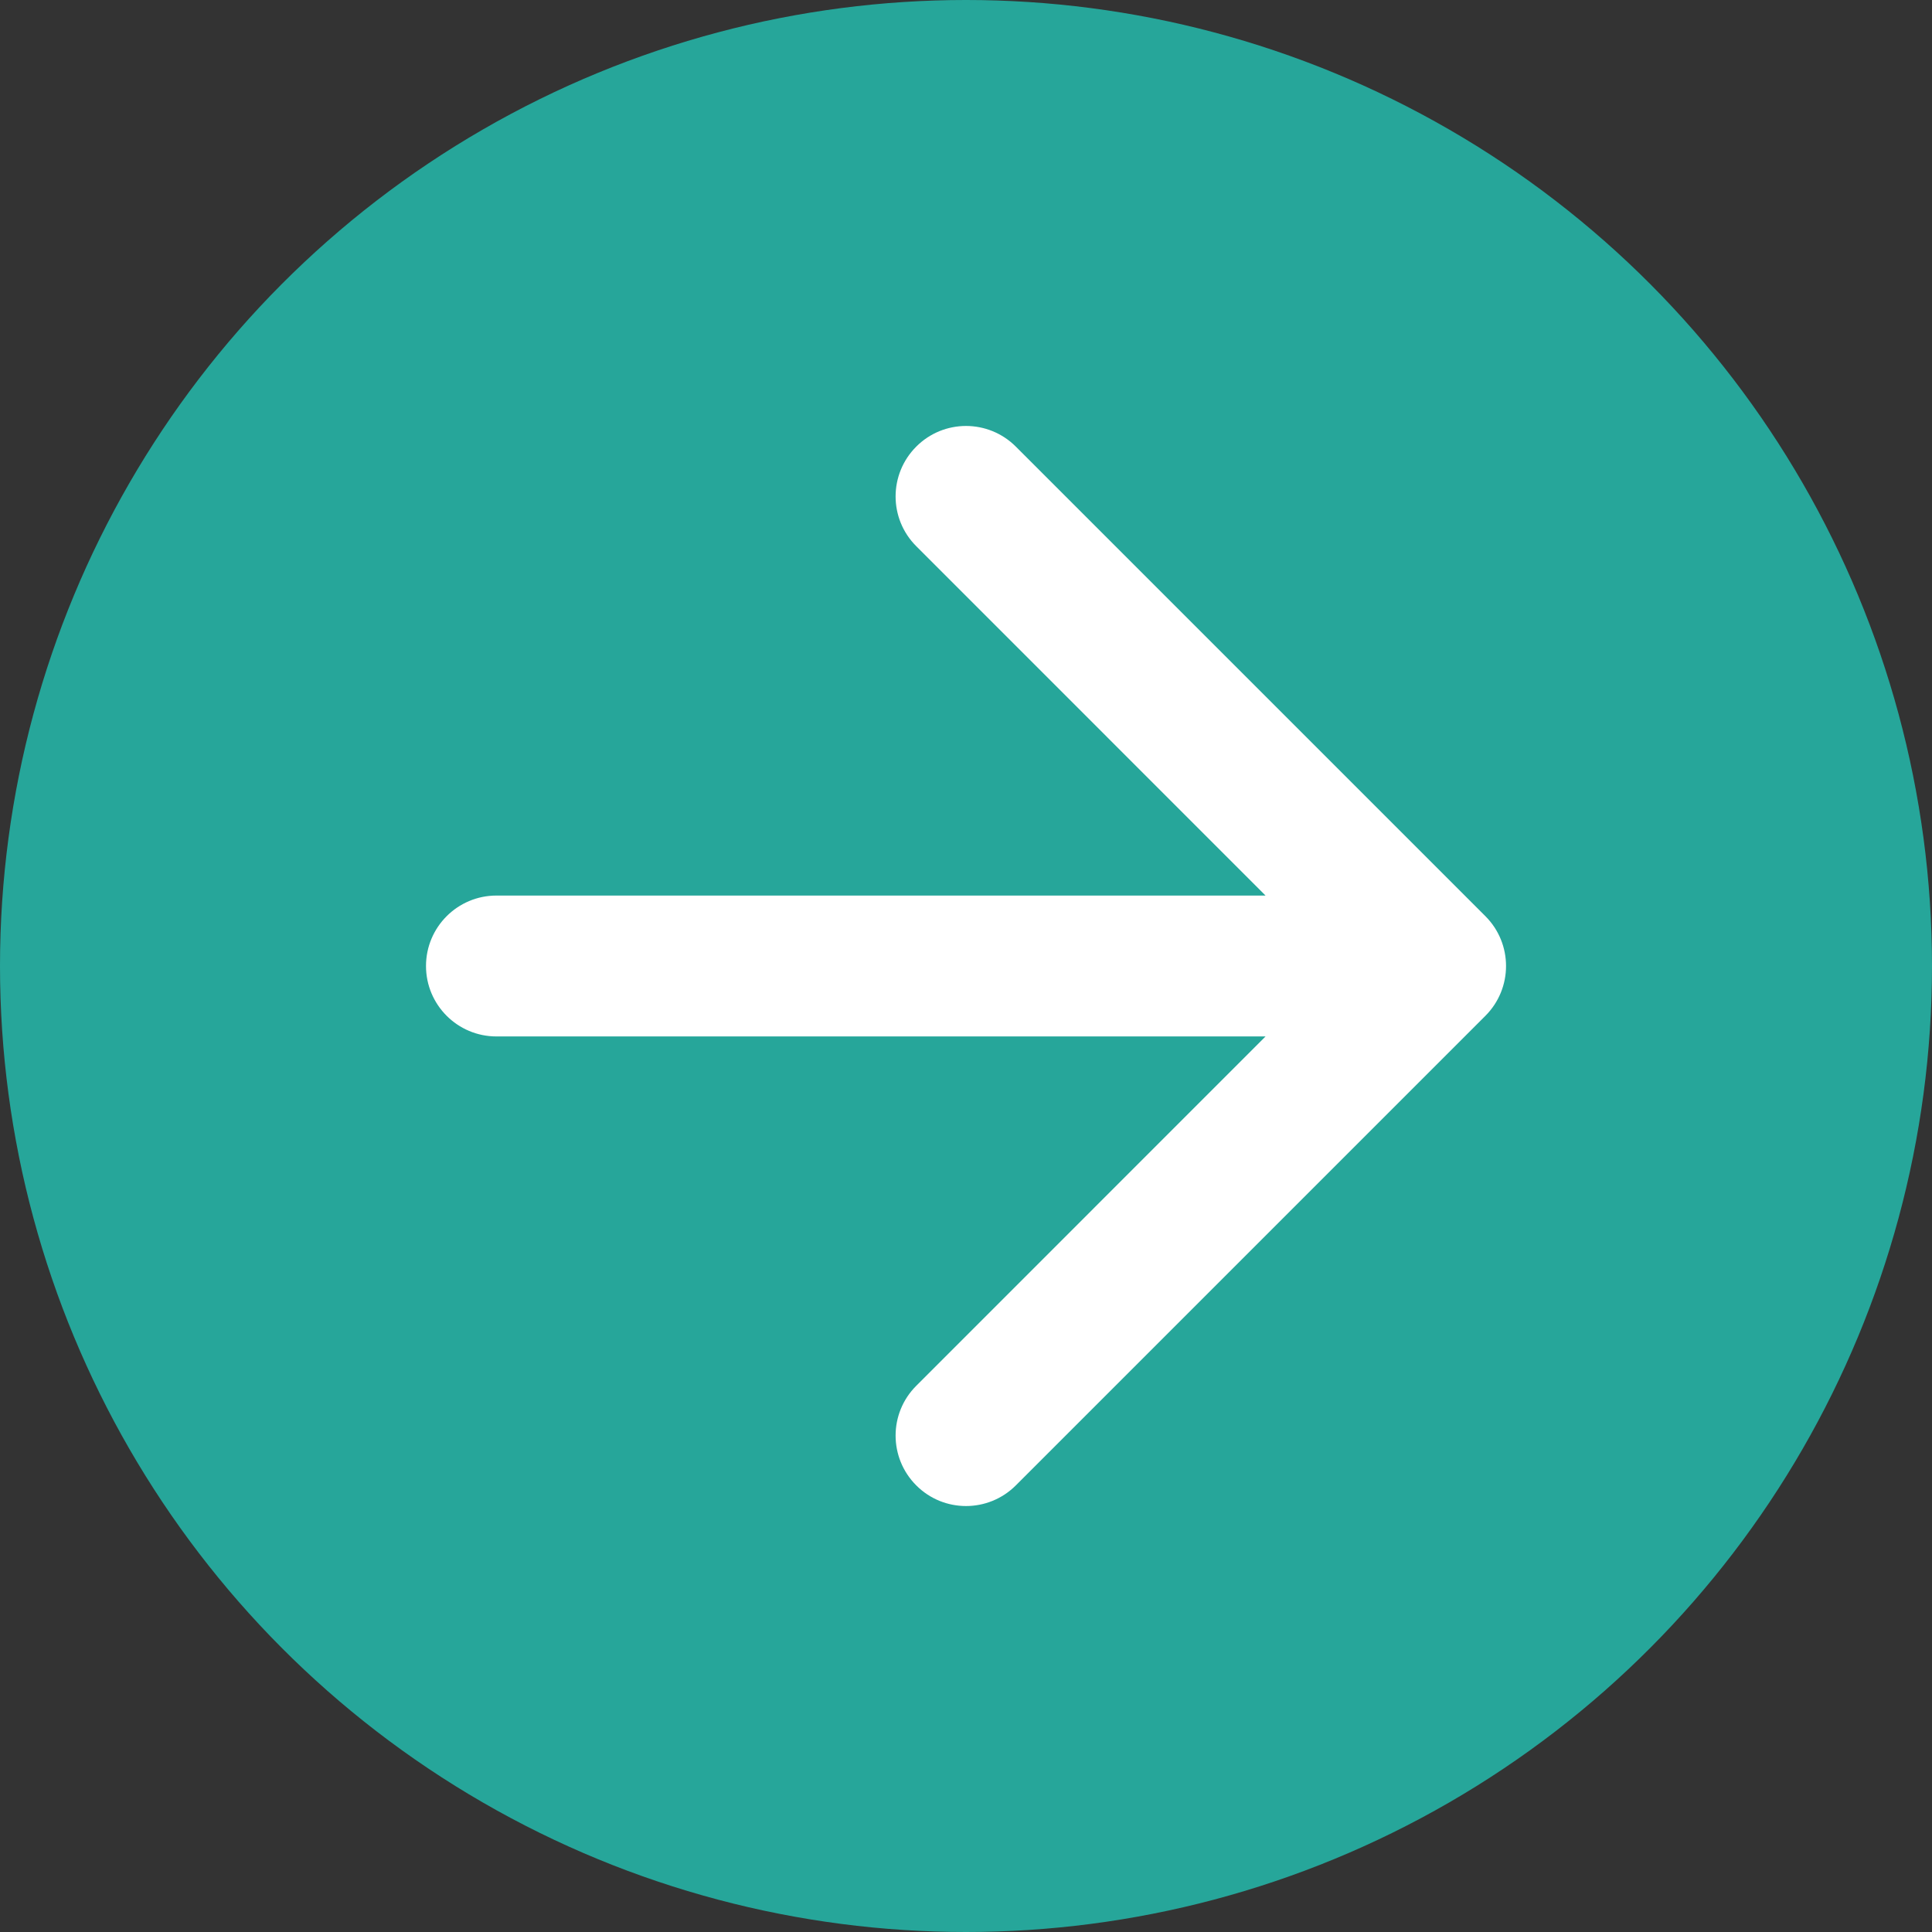
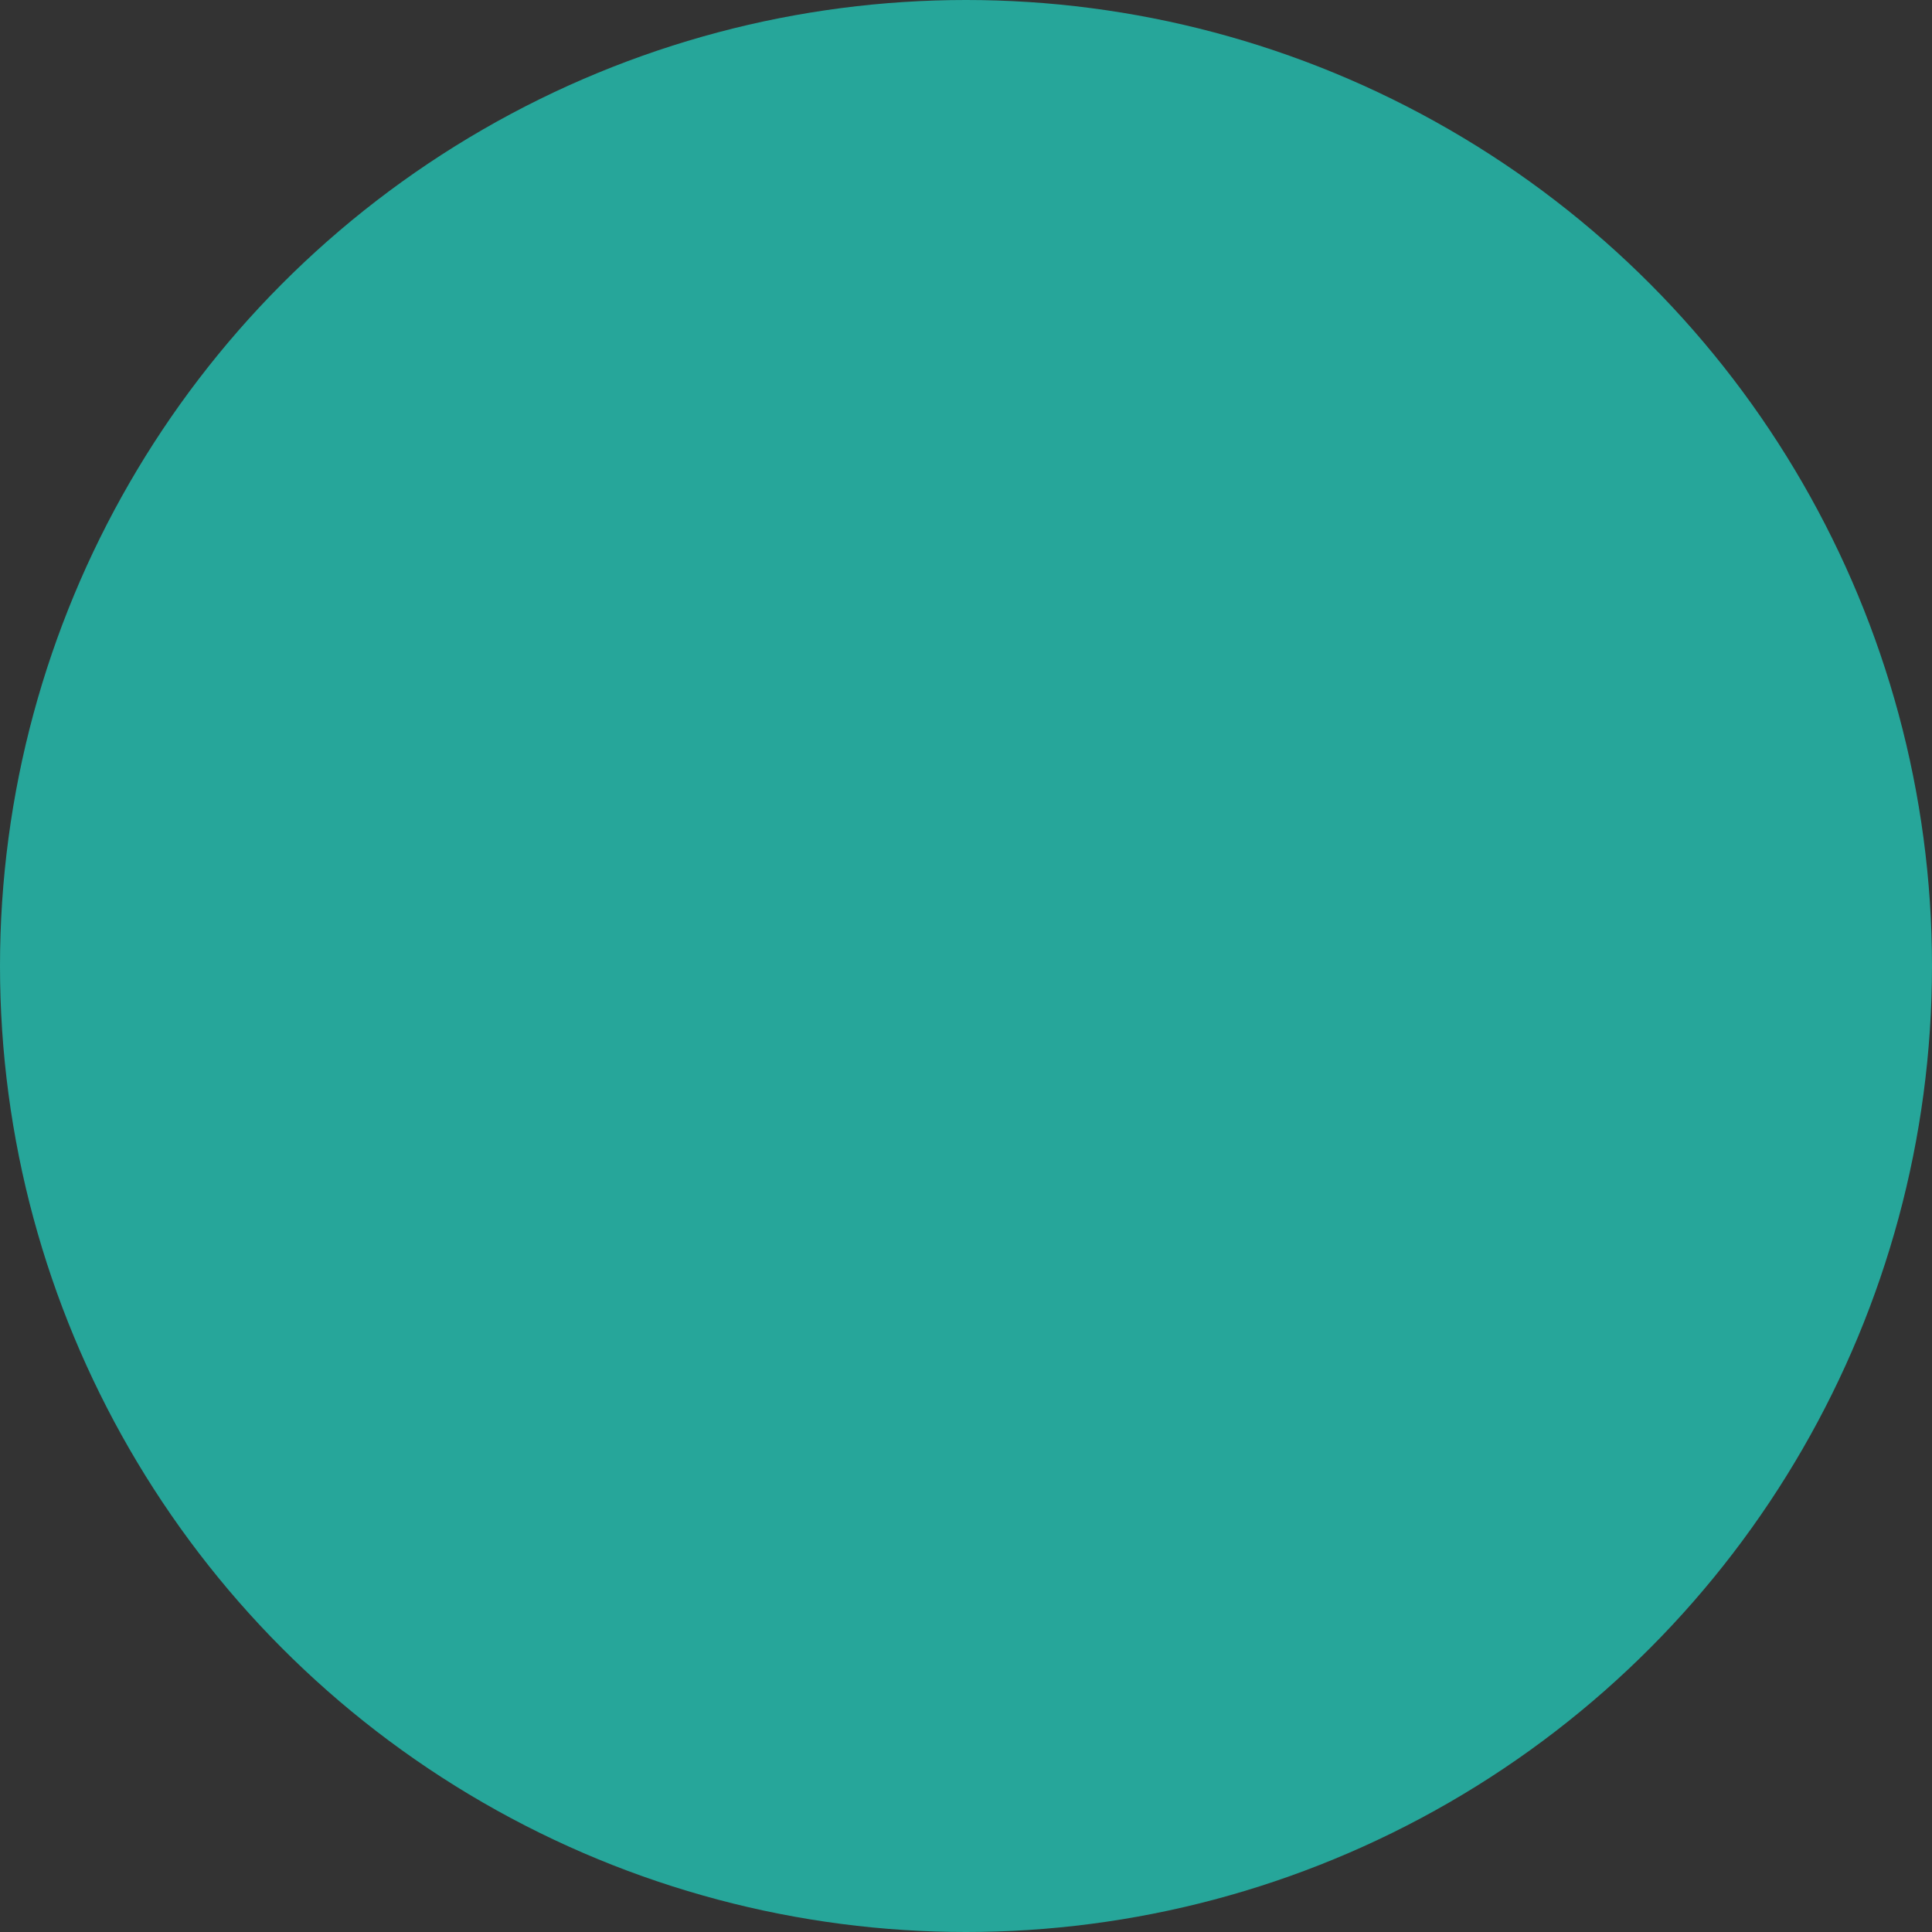
<svg xmlns="http://www.w3.org/2000/svg" width="24" height="24" viewBox="0 0 24 24" fill="none">
  <rect x="0" y="0" width="24" height="24" fill="#333333" stroke="none" />
  <circle cx="12" cy="12" r="12" fill="#26A69A" />
-   <path fill-rule="evenodd" clip-rule="evenodd" d="M11.382 5.548C11.723 5.206 12.277 5.206 12.619 5.548L18.452 11.381C18.794 11.723 18.794 12.277 18.452 12.619L12.619 18.452C12.277 18.794 11.723 18.794 11.382 18.452C11.04 18.11 11.04 17.556 11.382 17.215L15.721 12.875H6.167C5.684 12.875 5.292 12.483 5.292 12C5.292 11.517 5.684 11.125 6.167 11.125H15.721L11.382 6.785C11.04 6.444 11.04 5.89 11.382 5.548Z" fill="white" />
</svg>